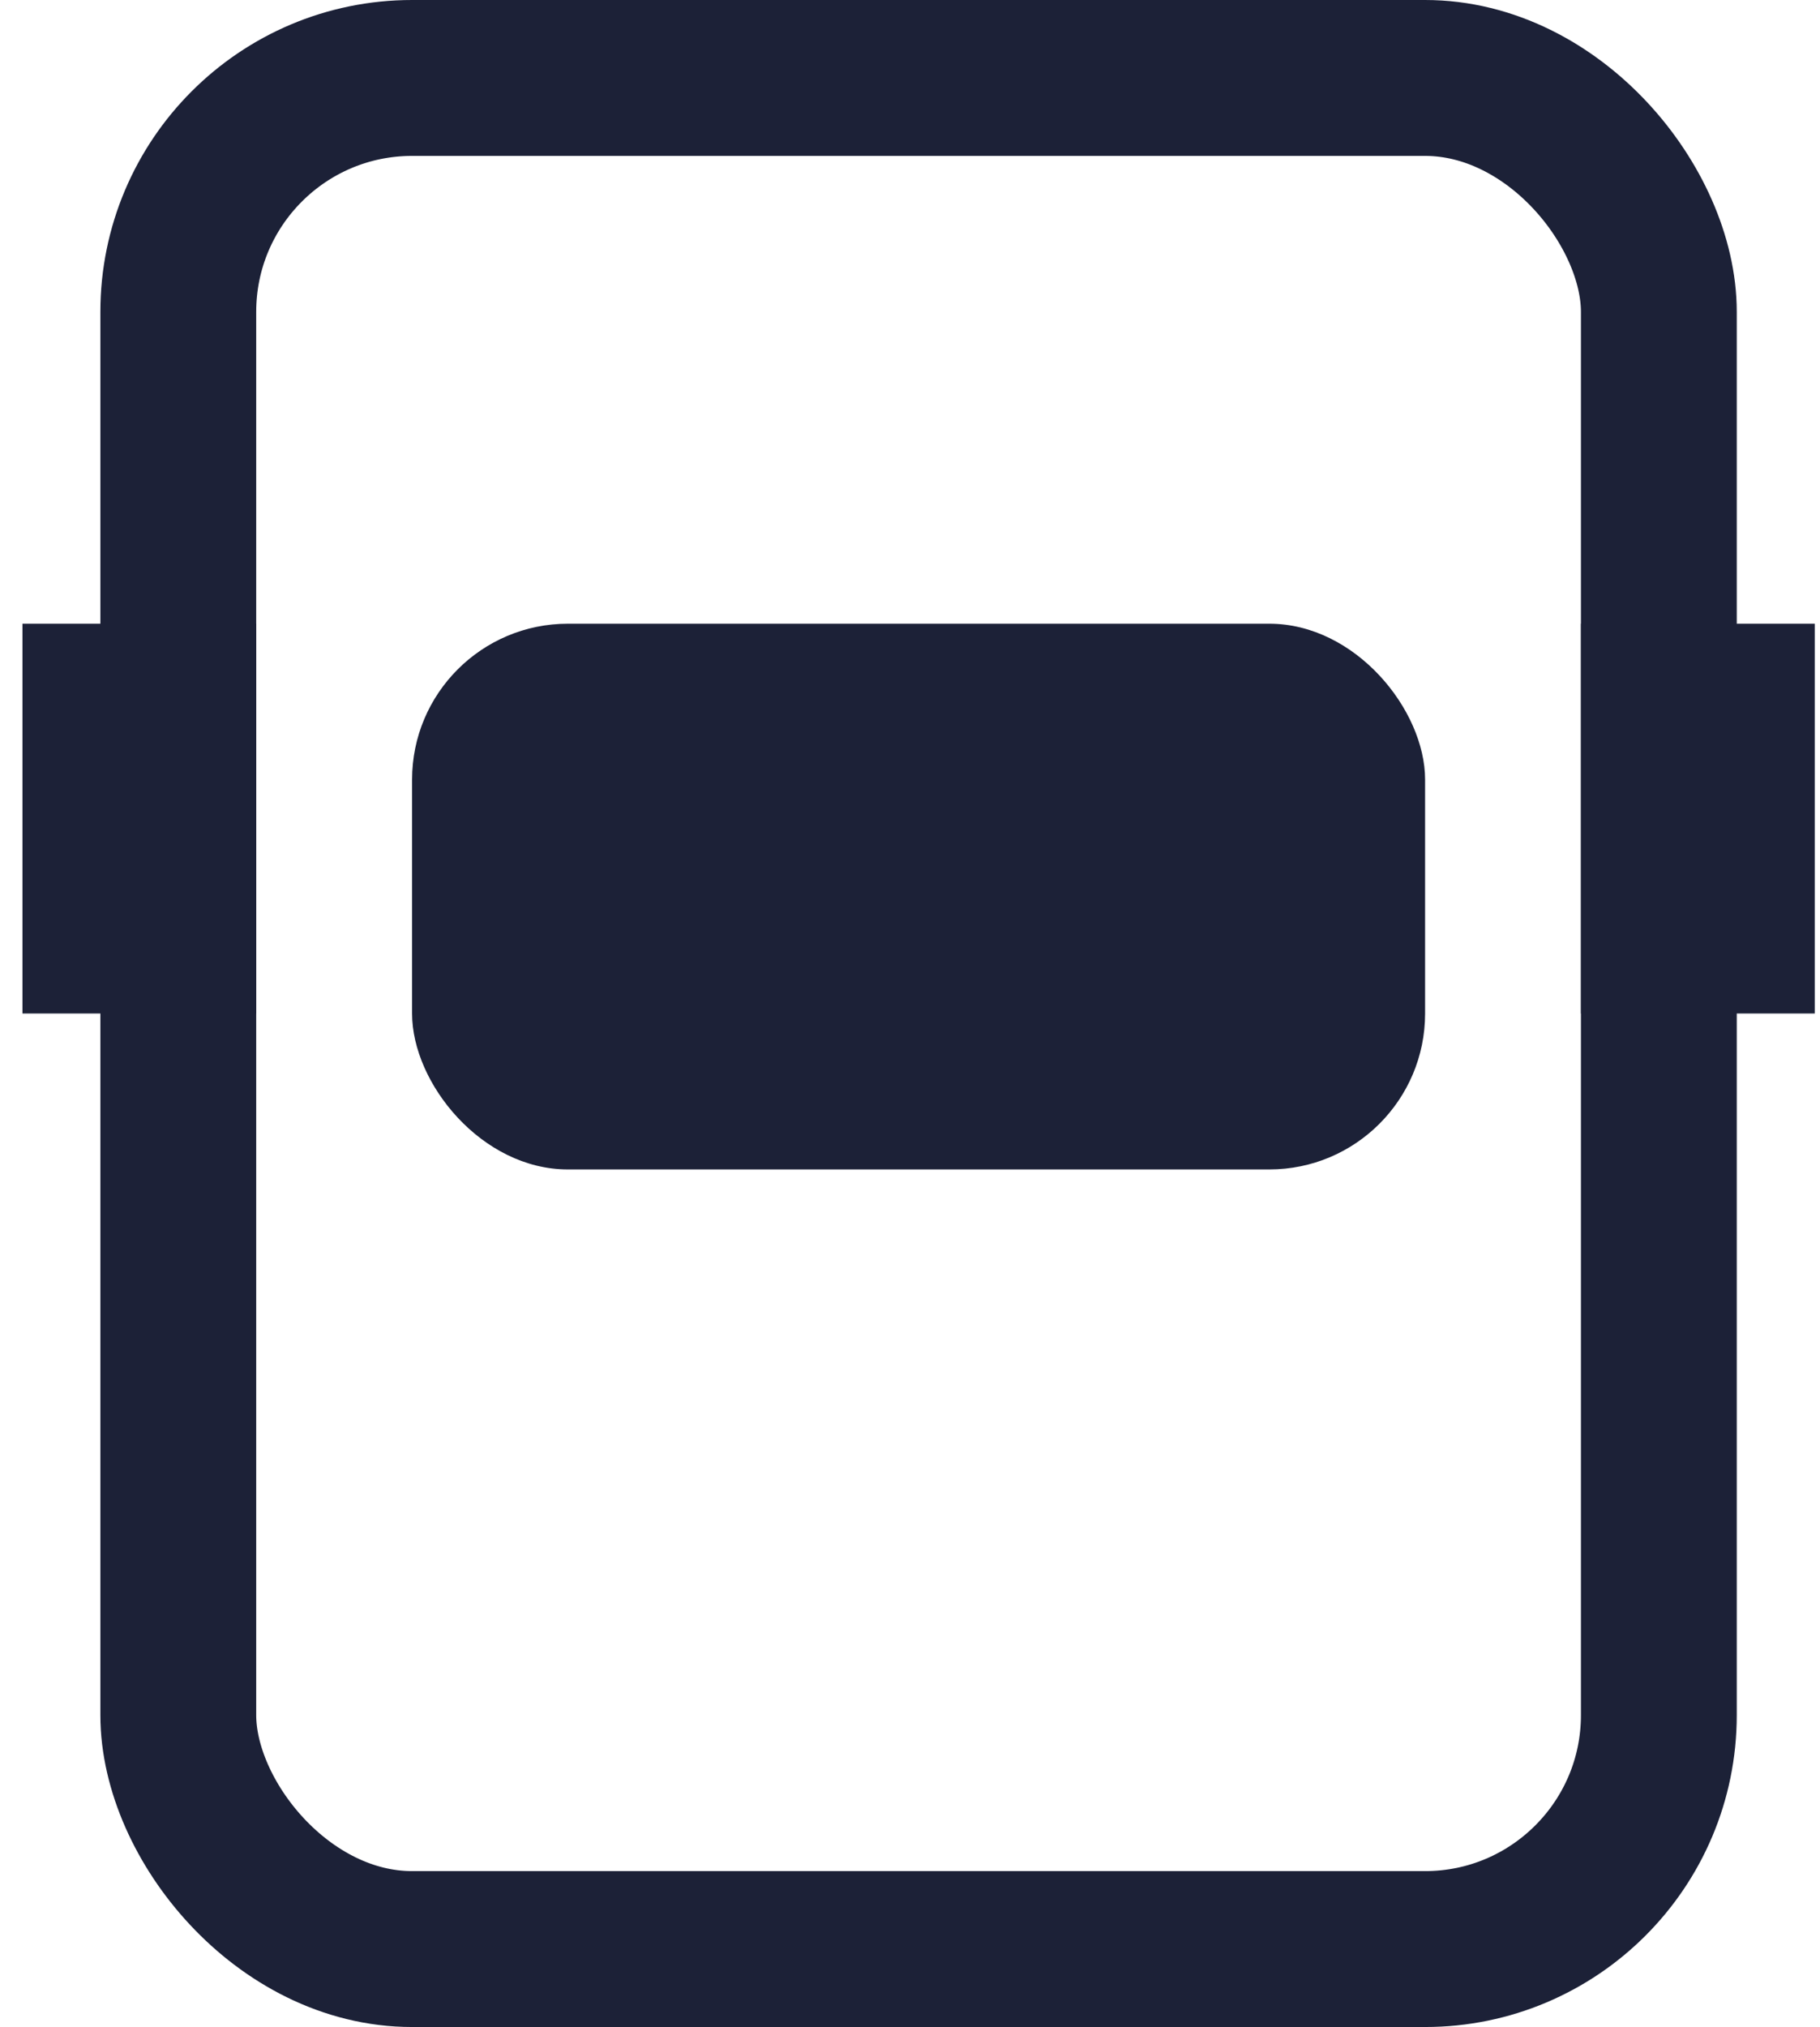
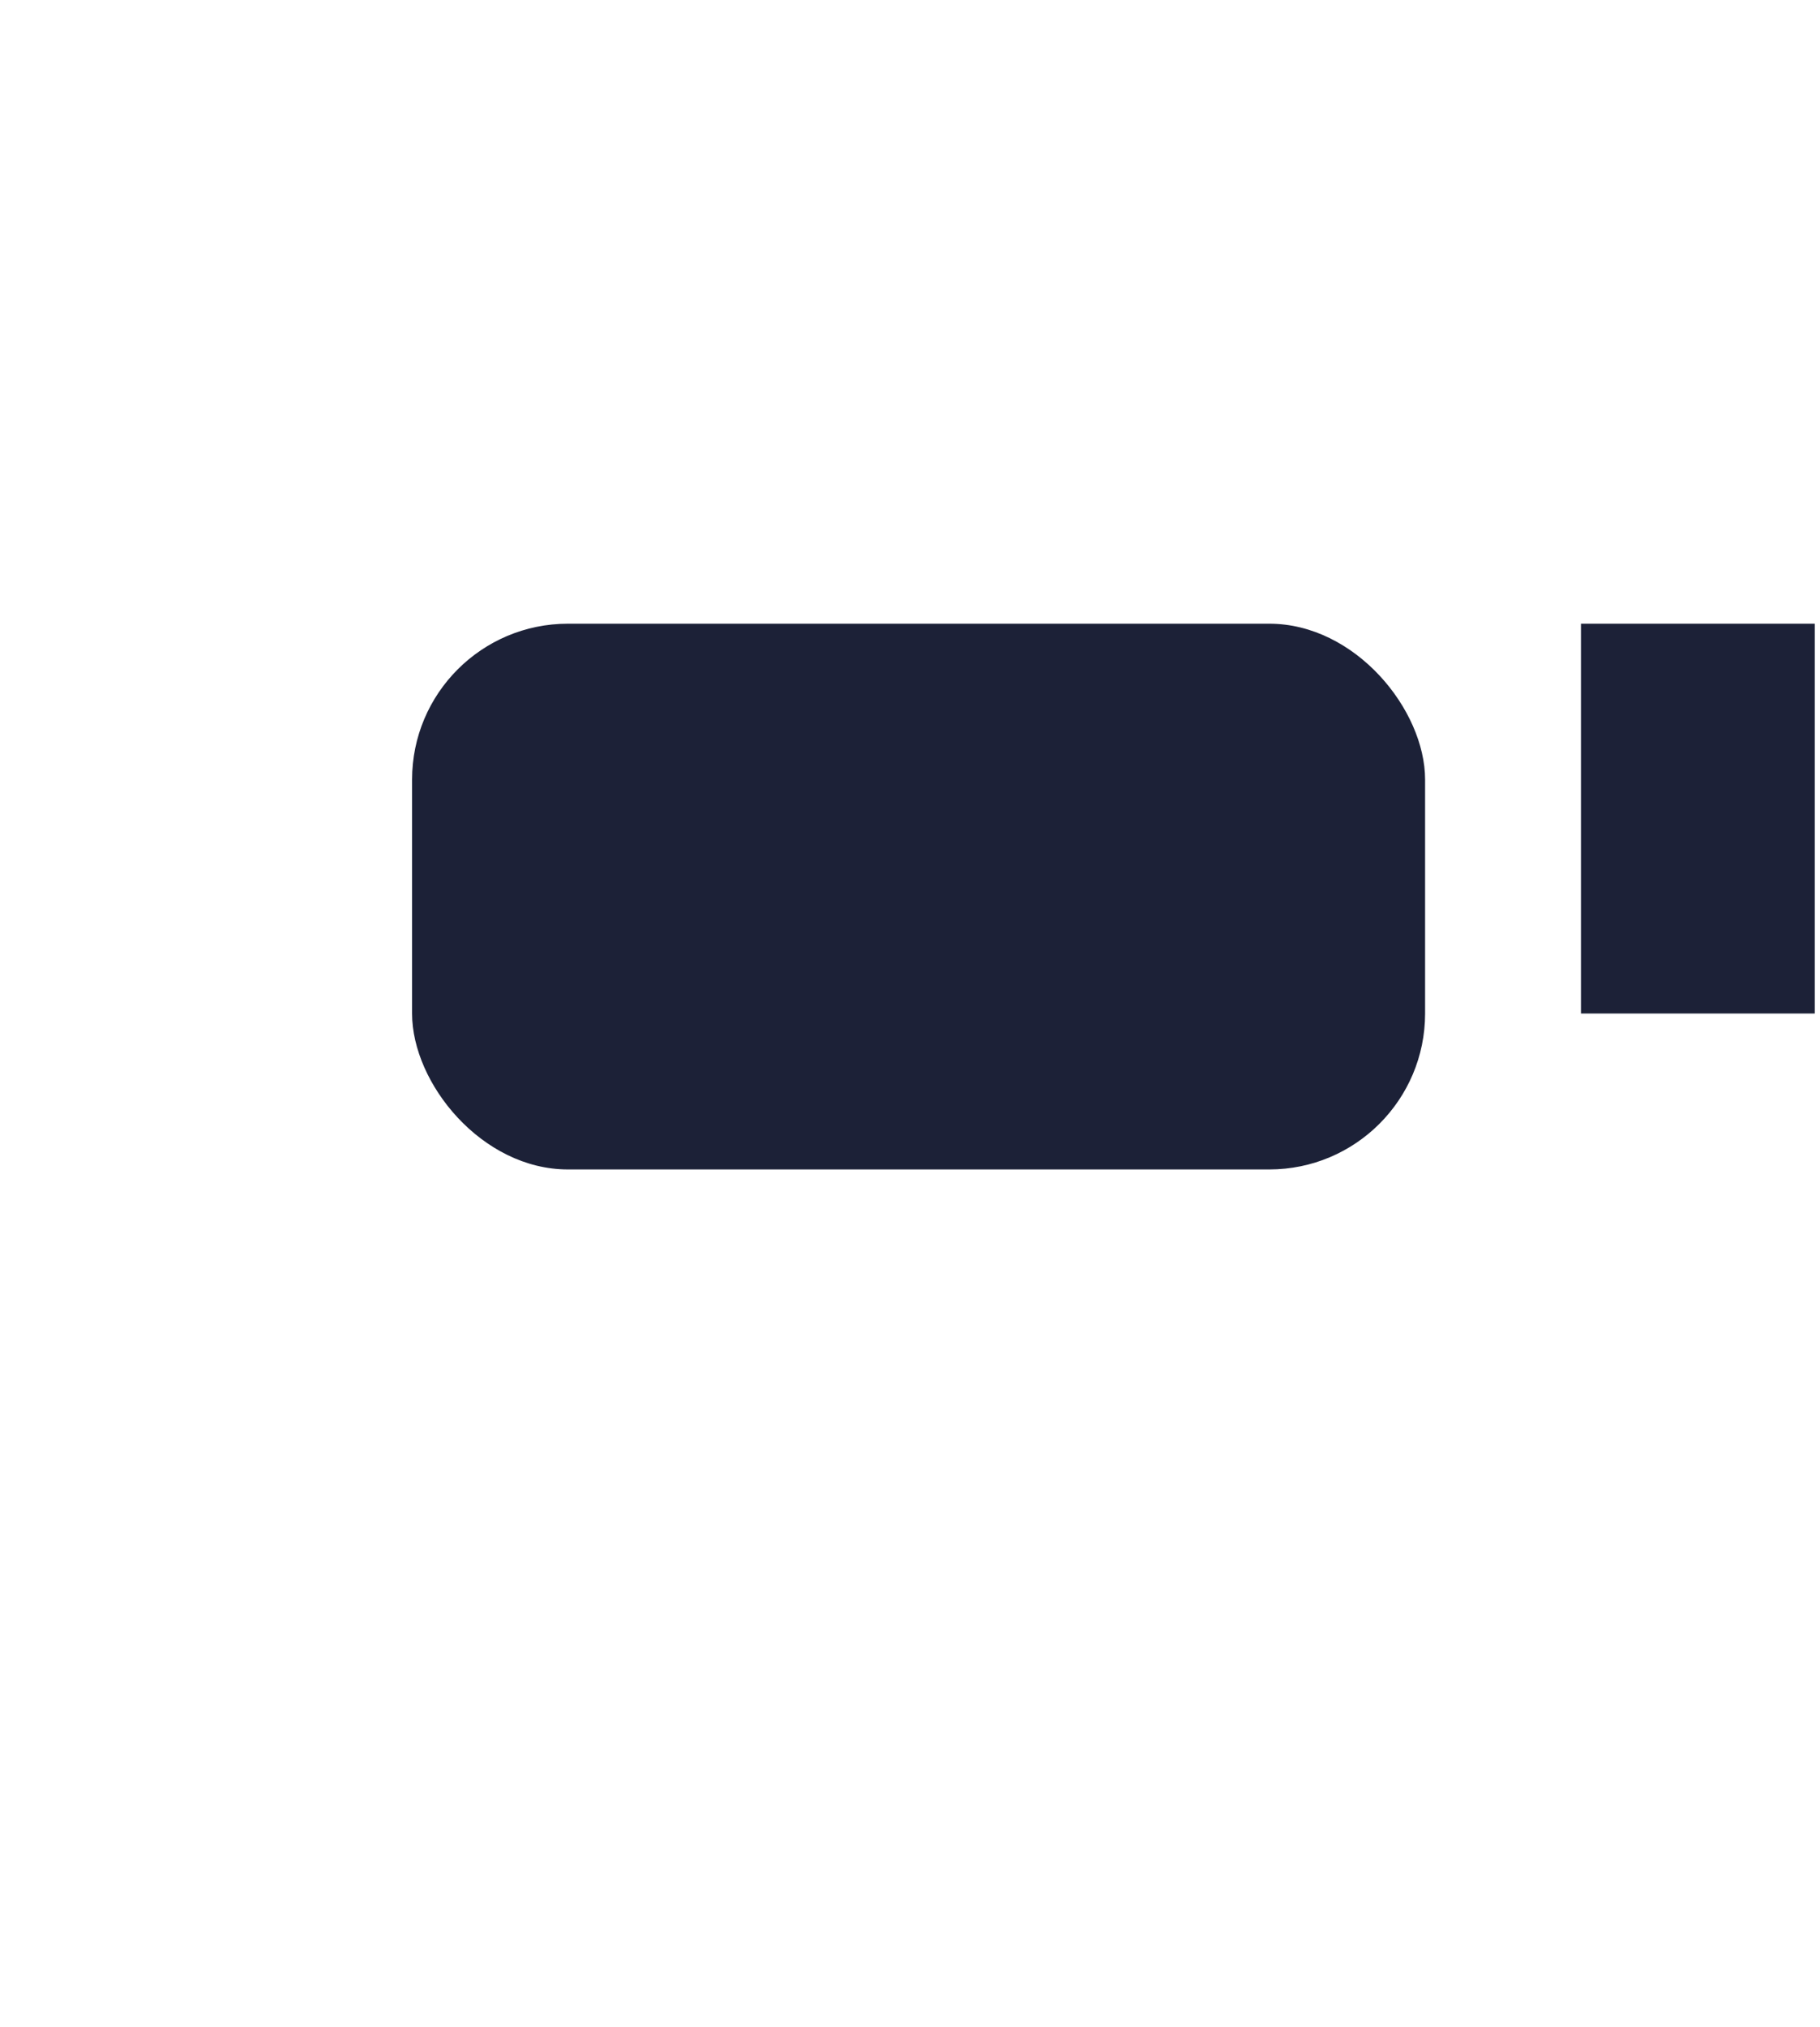
<svg xmlns="http://www.w3.org/2000/svg" width="53" height="59" viewBox="0 0 53 59" fill="none">
-   <rect x="5.192" y="2.269" width="43.115" height="54.462" rx="6.808" stroke="#1C2137" stroke-width="4.538" />
  <rect x="12" y="18.154" width="29.5" height="15.885" rx="4.538" fill="#1C2137" />
-   <rect x="0.654" y="18.154" width="6.808" height="11.346" fill="#1C2137" />
  <rect x="46.039" y="18.154" width="6.808" height="11.346" fill="#1C2137" />
</svg>